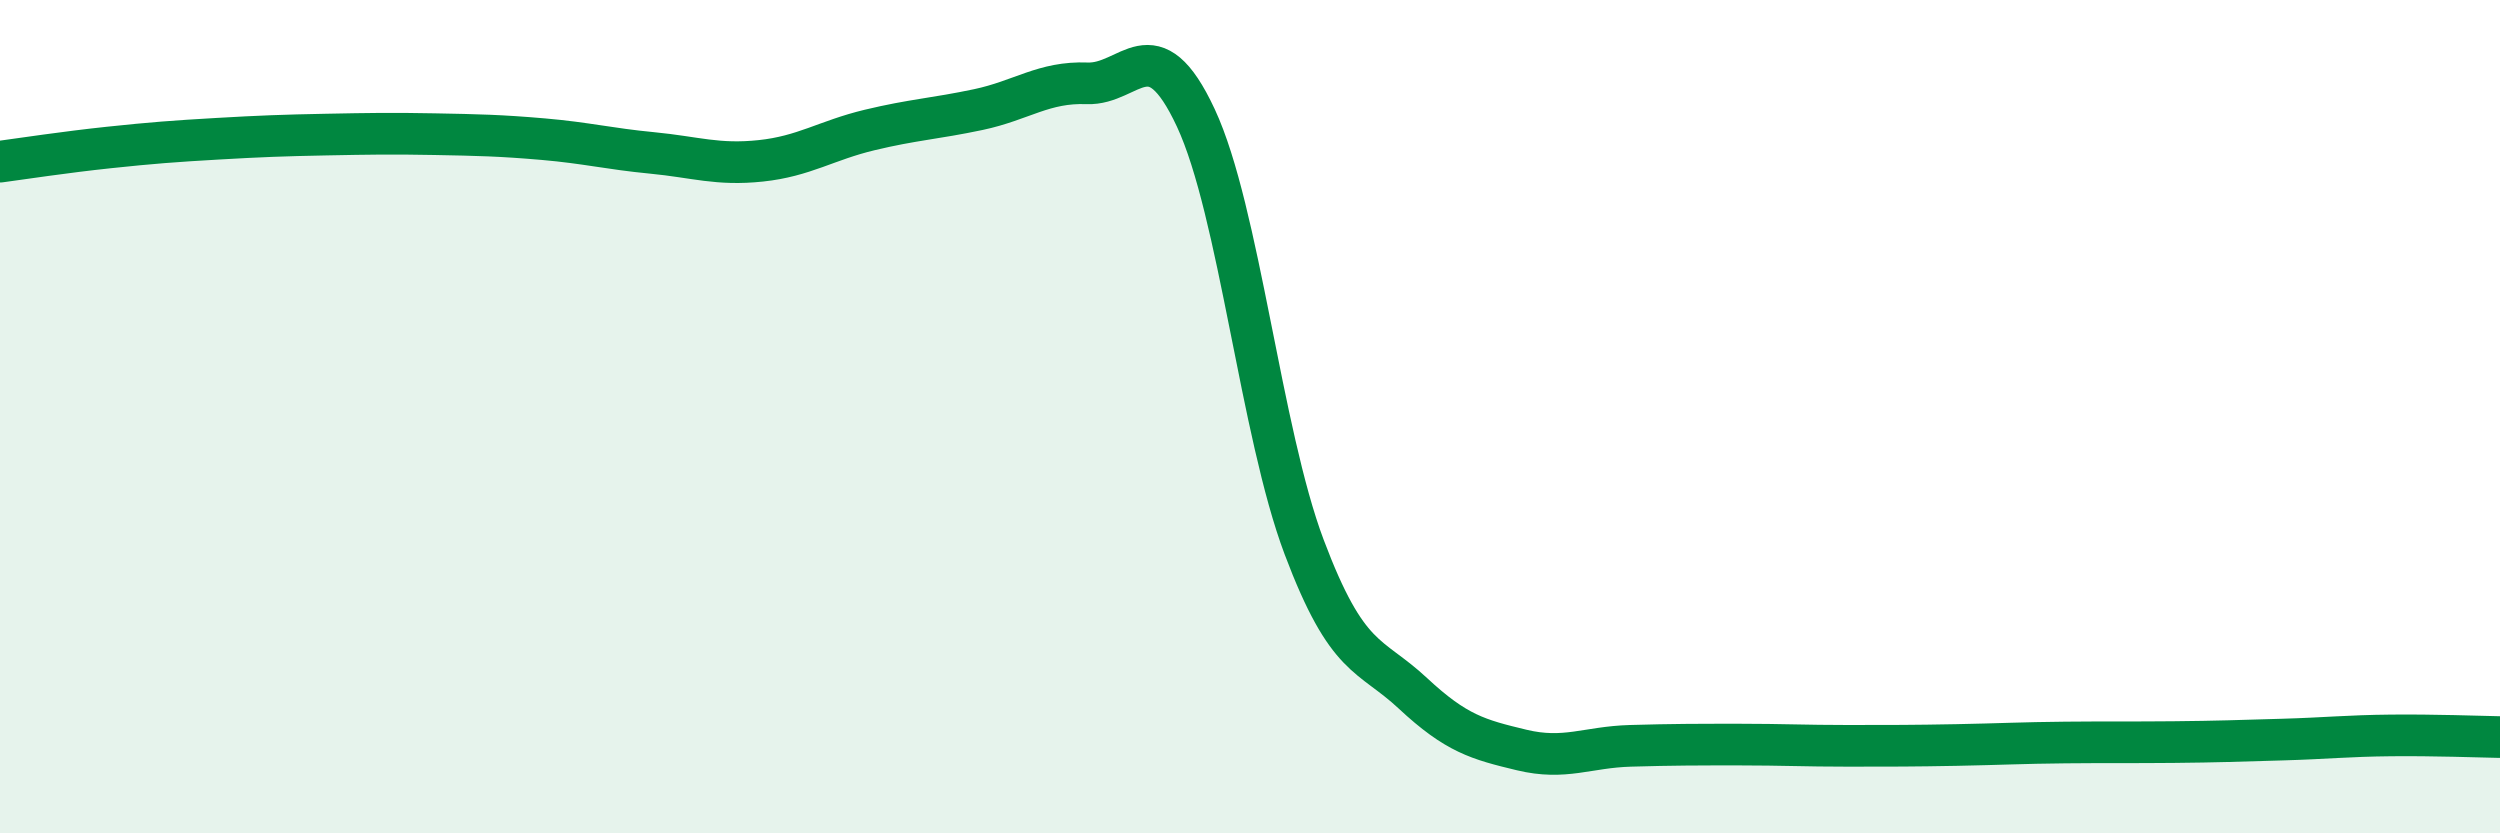
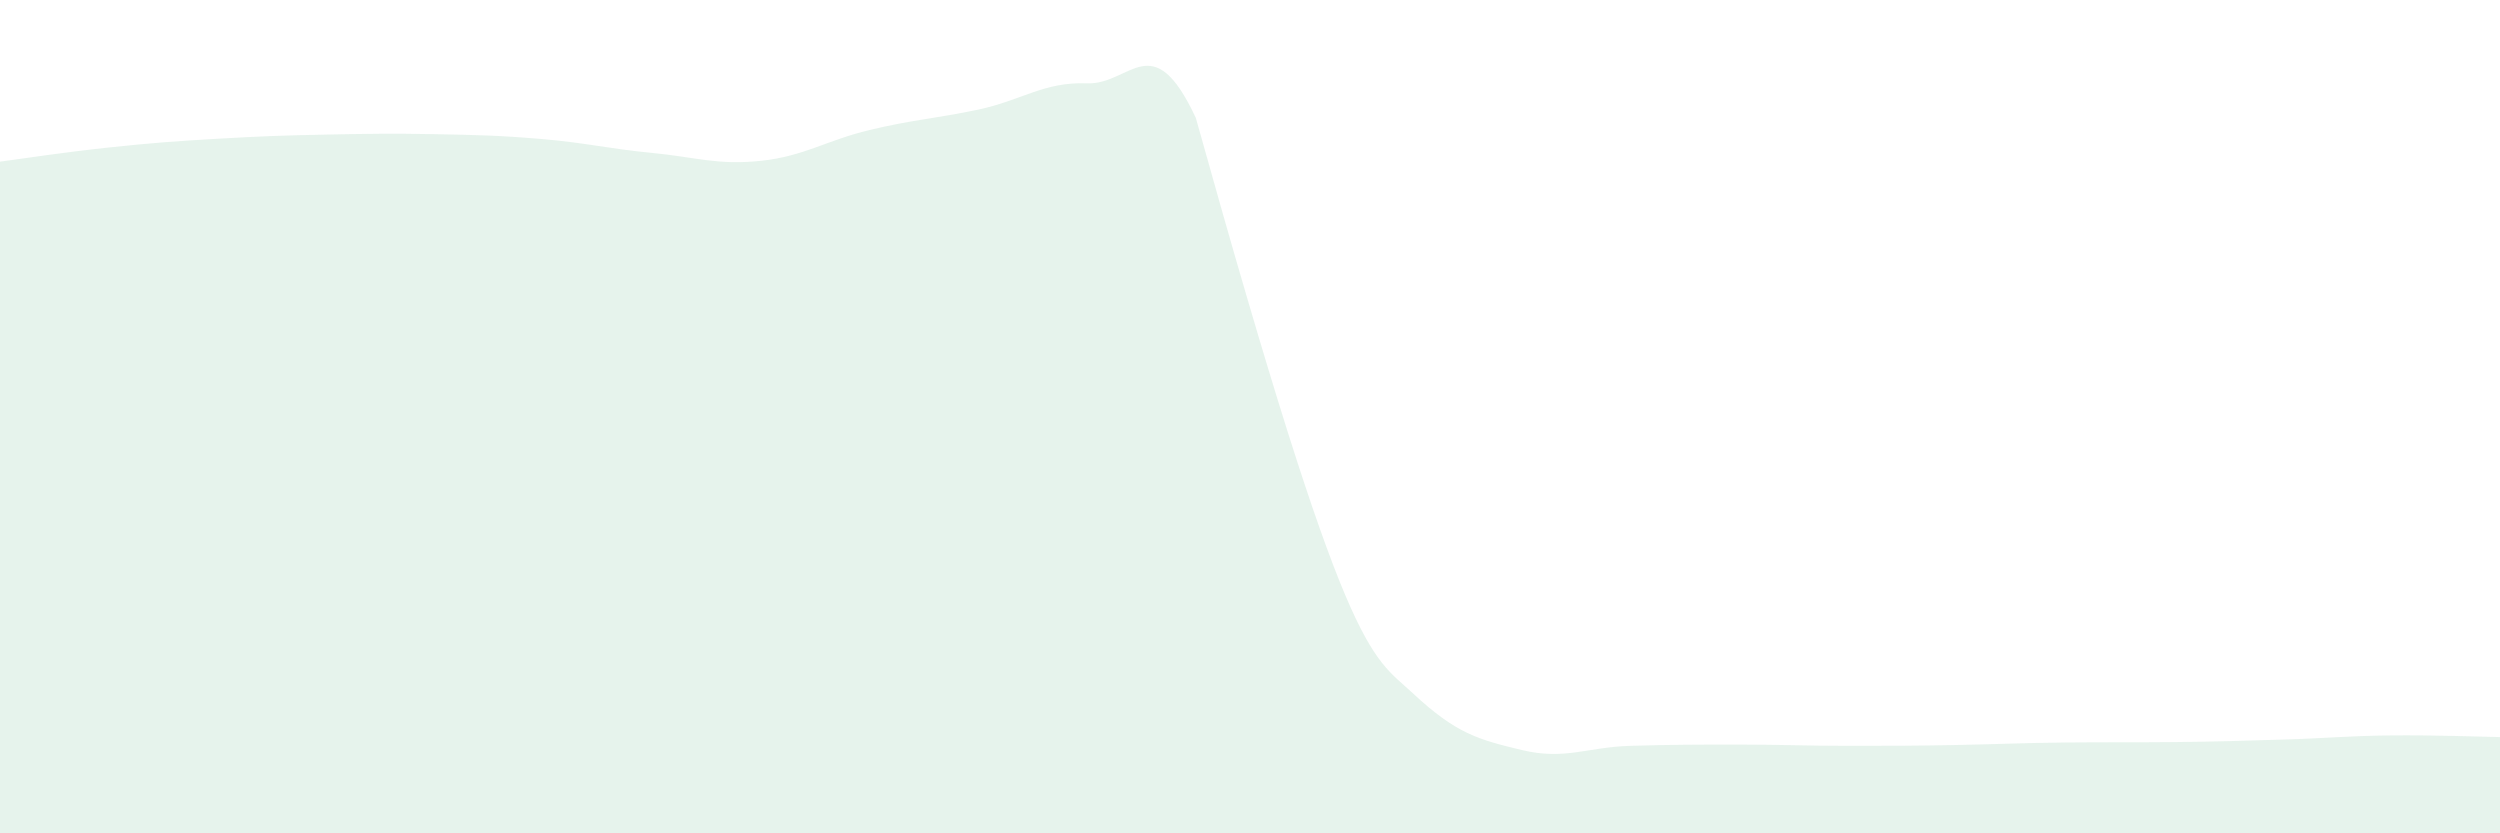
<svg xmlns="http://www.w3.org/2000/svg" width="60" height="20" viewBox="0 0 60 20">
-   <path d="M 0,3.88 C 0.52,3.81 1.57,3.65 2.61,3.54 C 3.65,3.43 4.18,3.39 5.22,3.33 C 6.26,3.27 6.79,3.25 7.83,3.23 C 8.87,3.21 9.39,3.2 10.43,3.22 C 11.47,3.24 12,3.25 13.04,3.34 C 14.08,3.43 14.61,3.57 15.65,3.67 C 16.69,3.77 17.22,3.97 18.26,3.86 C 19.3,3.75 19.83,3.37 20.87,3.12 C 21.91,2.87 22.44,2.85 23.48,2.63 C 24.52,2.41 25.05,1.96 26.09,2 C 27.13,2.04 27.66,0.6 28.7,2.83 C 29.74,5.06 30.26,10.37 31.3,13.13 C 32.34,15.89 32.87,15.67 33.91,16.64 C 34.95,17.61 35.48,17.75 36.52,18 C 37.56,18.25 38.09,17.93 39.13,17.9 C 40.17,17.87 40.7,17.87 41.74,17.87 C 42.78,17.87 43.31,17.9 44.35,17.9 C 45.39,17.9 45.92,17.9 46.96,17.88 C 48,17.86 48.53,17.83 49.57,17.82 C 50.61,17.81 51.13,17.82 52.17,17.81 C 53.21,17.8 53.74,17.78 54.78,17.75 C 55.82,17.72 56.35,17.66 57.39,17.65 C 58.43,17.64 59.48,17.68 60,17.69L60 20L0 20Z" fill="#008740" opacity="0.1" stroke-linecap="round" stroke-linejoin="round" />
-   <path d="M 0,3.88 C 0.52,3.81 1.57,3.65 2.61,3.54 C 3.65,3.43 4.18,3.39 5.22,3.33 C 6.26,3.27 6.79,3.25 7.83,3.23 C 8.87,3.21 9.39,3.2 10.43,3.22 C 11.47,3.24 12,3.25 13.04,3.34 C 14.08,3.43 14.61,3.57 15.65,3.67 C 16.69,3.77 17.22,3.97 18.26,3.86 C 19.3,3.75 19.83,3.37 20.87,3.12 C 21.91,2.87 22.44,2.85 23.48,2.63 C 24.52,2.41 25.05,1.96 26.09,2 C 27.13,2.04 27.66,0.6 28.7,2.83 C 29.74,5.06 30.26,10.37 31.3,13.13 C 32.34,15.89 32.87,15.67 33.91,16.64 C 34.95,17.61 35.48,17.75 36.52,18 C 37.56,18.25 38.09,17.93 39.13,17.9 C 40.17,17.87 40.7,17.87 41.74,17.87 C 42.78,17.87 43.31,17.9 44.35,17.9 C 45.39,17.9 45.92,17.9 46.96,17.88 C 48,17.86 48.53,17.83 49.57,17.82 C 50.61,17.81 51.13,17.82 52.17,17.81 C 53.21,17.8 53.74,17.78 54.78,17.75 C 55.82,17.72 56.35,17.66 57.39,17.65 C 58.43,17.64 59.48,17.68 60,17.69" stroke="#008740" stroke-width="1" fill="none" stroke-linecap="round" stroke-linejoin="round" />
+   <path d="M 0,3.88 C 0.52,3.81 1.57,3.65 2.61,3.54 C 3.65,3.43 4.18,3.39 5.22,3.33 C 6.26,3.27 6.79,3.25 7.83,3.23 C 8.87,3.21 9.39,3.2 10.43,3.22 C 11.47,3.24 12,3.25 13.04,3.34 C 14.08,3.43 14.61,3.57 15.65,3.67 C 16.69,3.77 17.22,3.97 18.26,3.86 C 19.3,3.75 19.83,3.37 20.87,3.12 C 21.91,2.87 22.44,2.85 23.48,2.63 C 24.52,2.41 25.05,1.96 26.09,2 C 27.13,2.04 27.66,0.6 28.7,2.83 C 32.34,15.89 32.87,15.67 33.91,16.64 C 34.95,17.61 35.48,17.75 36.52,18 C 37.56,18.25 38.09,17.93 39.13,17.9 C 40.17,17.87 40.7,17.87 41.74,17.87 C 42.78,17.87 43.31,17.9 44.35,17.9 C 45.39,17.9 45.92,17.9 46.96,17.88 C 48,17.86 48.53,17.83 49.57,17.82 C 50.61,17.81 51.13,17.82 52.17,17.81 C 53.21,17.8 53.74,17.78 54.78,17.75 C 55.82,17.72 56.35,17.66 57.39,17.65 C 58.43,17.64 59.48,17.68 60,17.69L60 20L0 20Z" fill="#008740" opacity="0.1" stroke-linecap="round" stroke-linejoin="round" />
</svg>